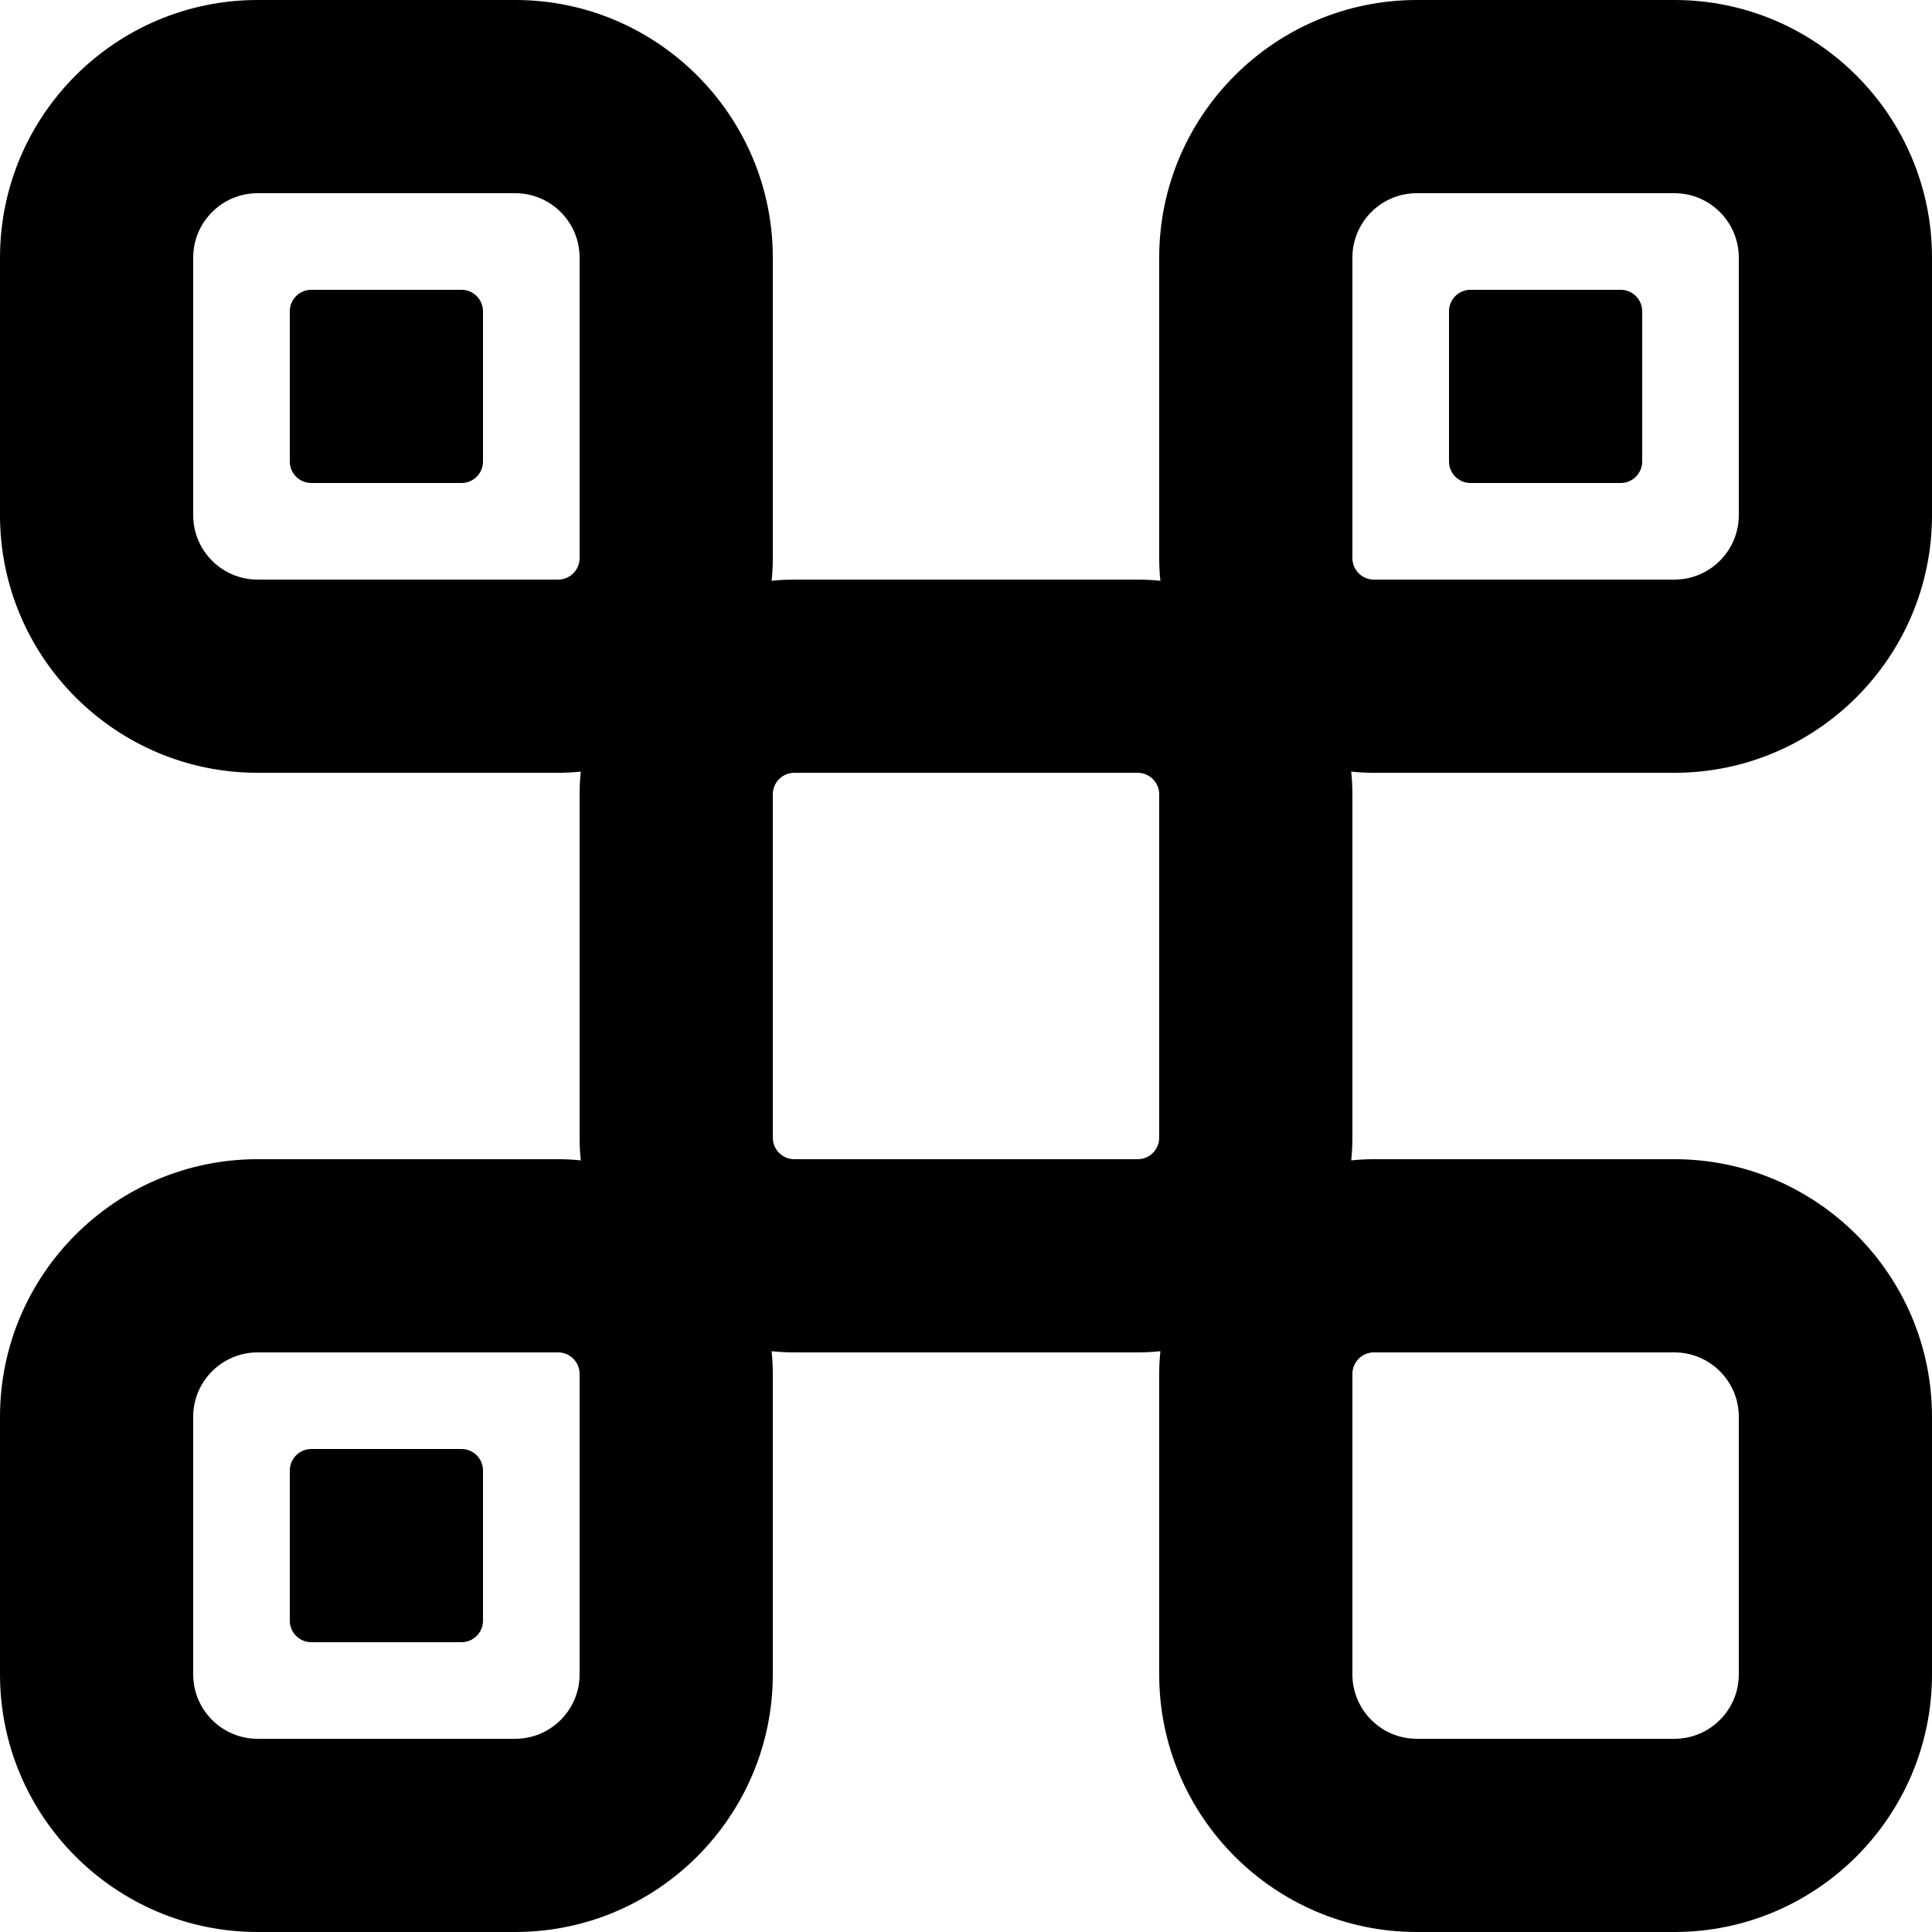
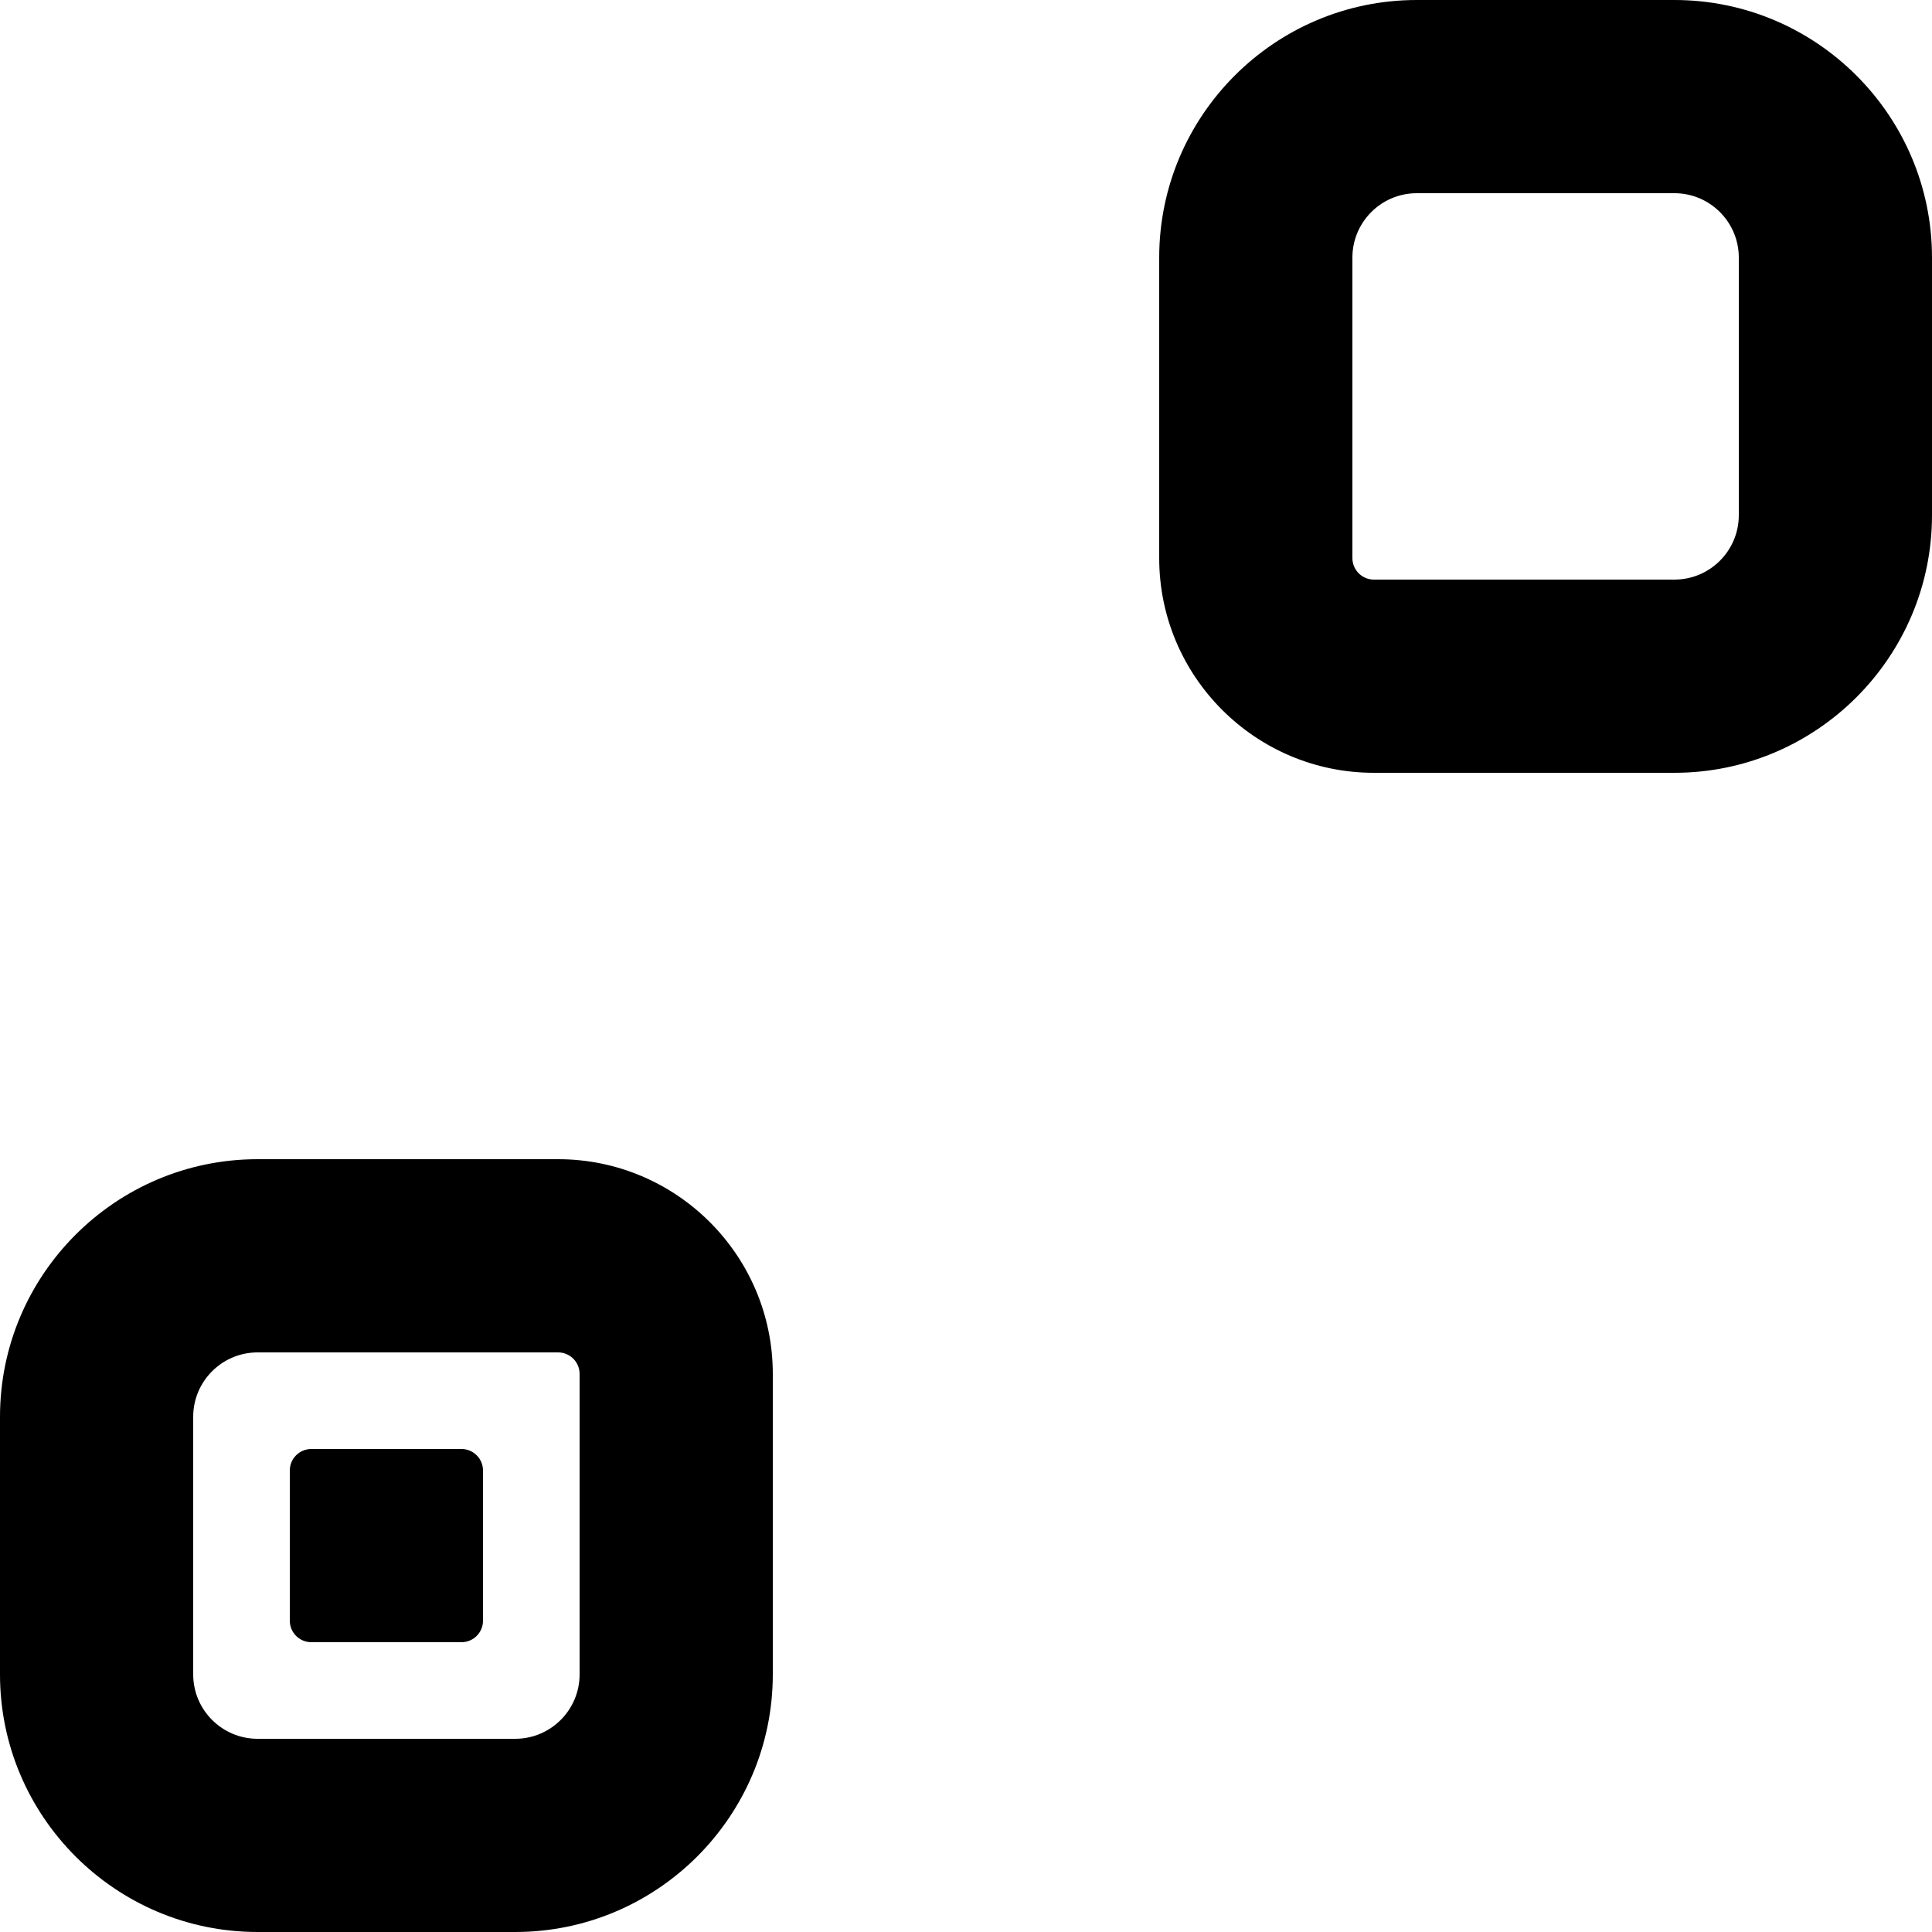
<svg xmlns="http://www.w3.org/2000/svg" version="1.1" id="Layer_1" x="0px" y="0px" viewBox="0 0 180 180" style="enable-background:new 0 0 180 180;" xml:space="preserve">
  <style type="text/css" media="(prefers-color-scheme: dark)">
	.st0{fill:#FFFFFF;}
</style>
  <style type="text/css" media="(prefers-color-scheme: light)">
	.st0{fill:#000000;}
</style>
  <g>
    <path class="st0" d="M43,135H29c-1.1,0-2,0.9-2,2v14c0,1.1,0.9,2,2,2h14c1.1,0,2-0.9,2-2v-14C45,135.9,44.1,135,43,135L43,135z" />
  </g>
  <g>
-     <path class="st0" d="M43,27H29c-1.1,0-2,0.9-2,2v14c0,1.1,0.9,2,2,2h14c1.1,0,2-0.9,2-2V29C45,27.9,44.1,27,43,27L43,27z" />
-   </g>
+     </g>
  <g>
-     <path class="st0" d="M151,27h-14c-1.1,0-2,0.9-2,2v14c0,1.1,0.9,2,2,2h14c1.1,0,2-0.9,2-2V29C153,27.9,152.1,27,151,27L151,27z" />
-   </g>
+     </g>
  <g>
    <g>
-       <path class="st0" d="M156,126c3.31,0,6,2.69,6,6v24c0,3.31-2.69,6-6,6h-24c-3.31,0-6-2.69-6-6v-28c0-1.1,0.9-2,2-2H156 M156,108    h-28c-11.03,0-20,8.97-20,20v28c0,13.23,10.77,24,24,24h24c13.23,0,24-10.77,24-24v-24C180,118.77,169.23,108,156,108L156,108z" />
-     </g>
+       </g>
    <g>
      <path class="st0" d="M156,18c3.31,0,6,2.69,6,6v24c0,3.31-2.69,6-6,6h-28c-1.1,0-2-0.9-2-2V24c0-3.31,2.69-6,6-6H156 M156,0h-24    c-13.23,0-24,10.77-24,24v28c0,11.03,8.97,20,20,20h28c13.23,0,24-10.77,24-24V24C180,10.77,169.23,0,156,0L156,0z" />
    </g>
    <g>
-       <path class="st0" d="M48,18c3.31,0,6,2.69,6,6v28c0,1.1-0.9,2-2,2H24c-3.31,0-6-2.69-6-6V24c0-3.31,2.69-6,6-6H48 M48,0H24    C10.77,0,0,10.77,0,24v24c0,13.23,10.77,24,24,24h28c11.03,0,20-8.97,20-20V24C72,10.77,61.23,0,48,0L48,0z" />
-     </g>
+       </g>
    <g>
      <path class="st0" d="M52,126c1.1,0,2,0.9,2,2v28c0,3.31-2.69,6-6,6H24c-3.31,0-6-2.69-6-6v-24c0-3.31,2.69-6,6-6H52 M52,108H24    c-13.23,0-24,10.77-24,24v24c0,13.23,10.77,24,24,24h24c13.23,0,24-10.77,24-24v-28C72,116.97,63.03,108,52,108L52,108z" />
    </g>
    <g>
-       <path class="st0" d="M106,72c1.1,0,2,0.9,2,2v32c0,1.1-0.9,2-2,2H74c-1.1,0-2-0.9-2-2V74c0-1.1,0.9-2,2-2H106 M106,54H74    c-11.03,0-20,8.97-20,20v32c0,11.03,8.97,20,20,20h32c11.03,0,20-8.97,20-20V74C126,62.97,117.03,54,106,54L106,54z" />
-     </g>
+       </g>
  </g>
</svg>